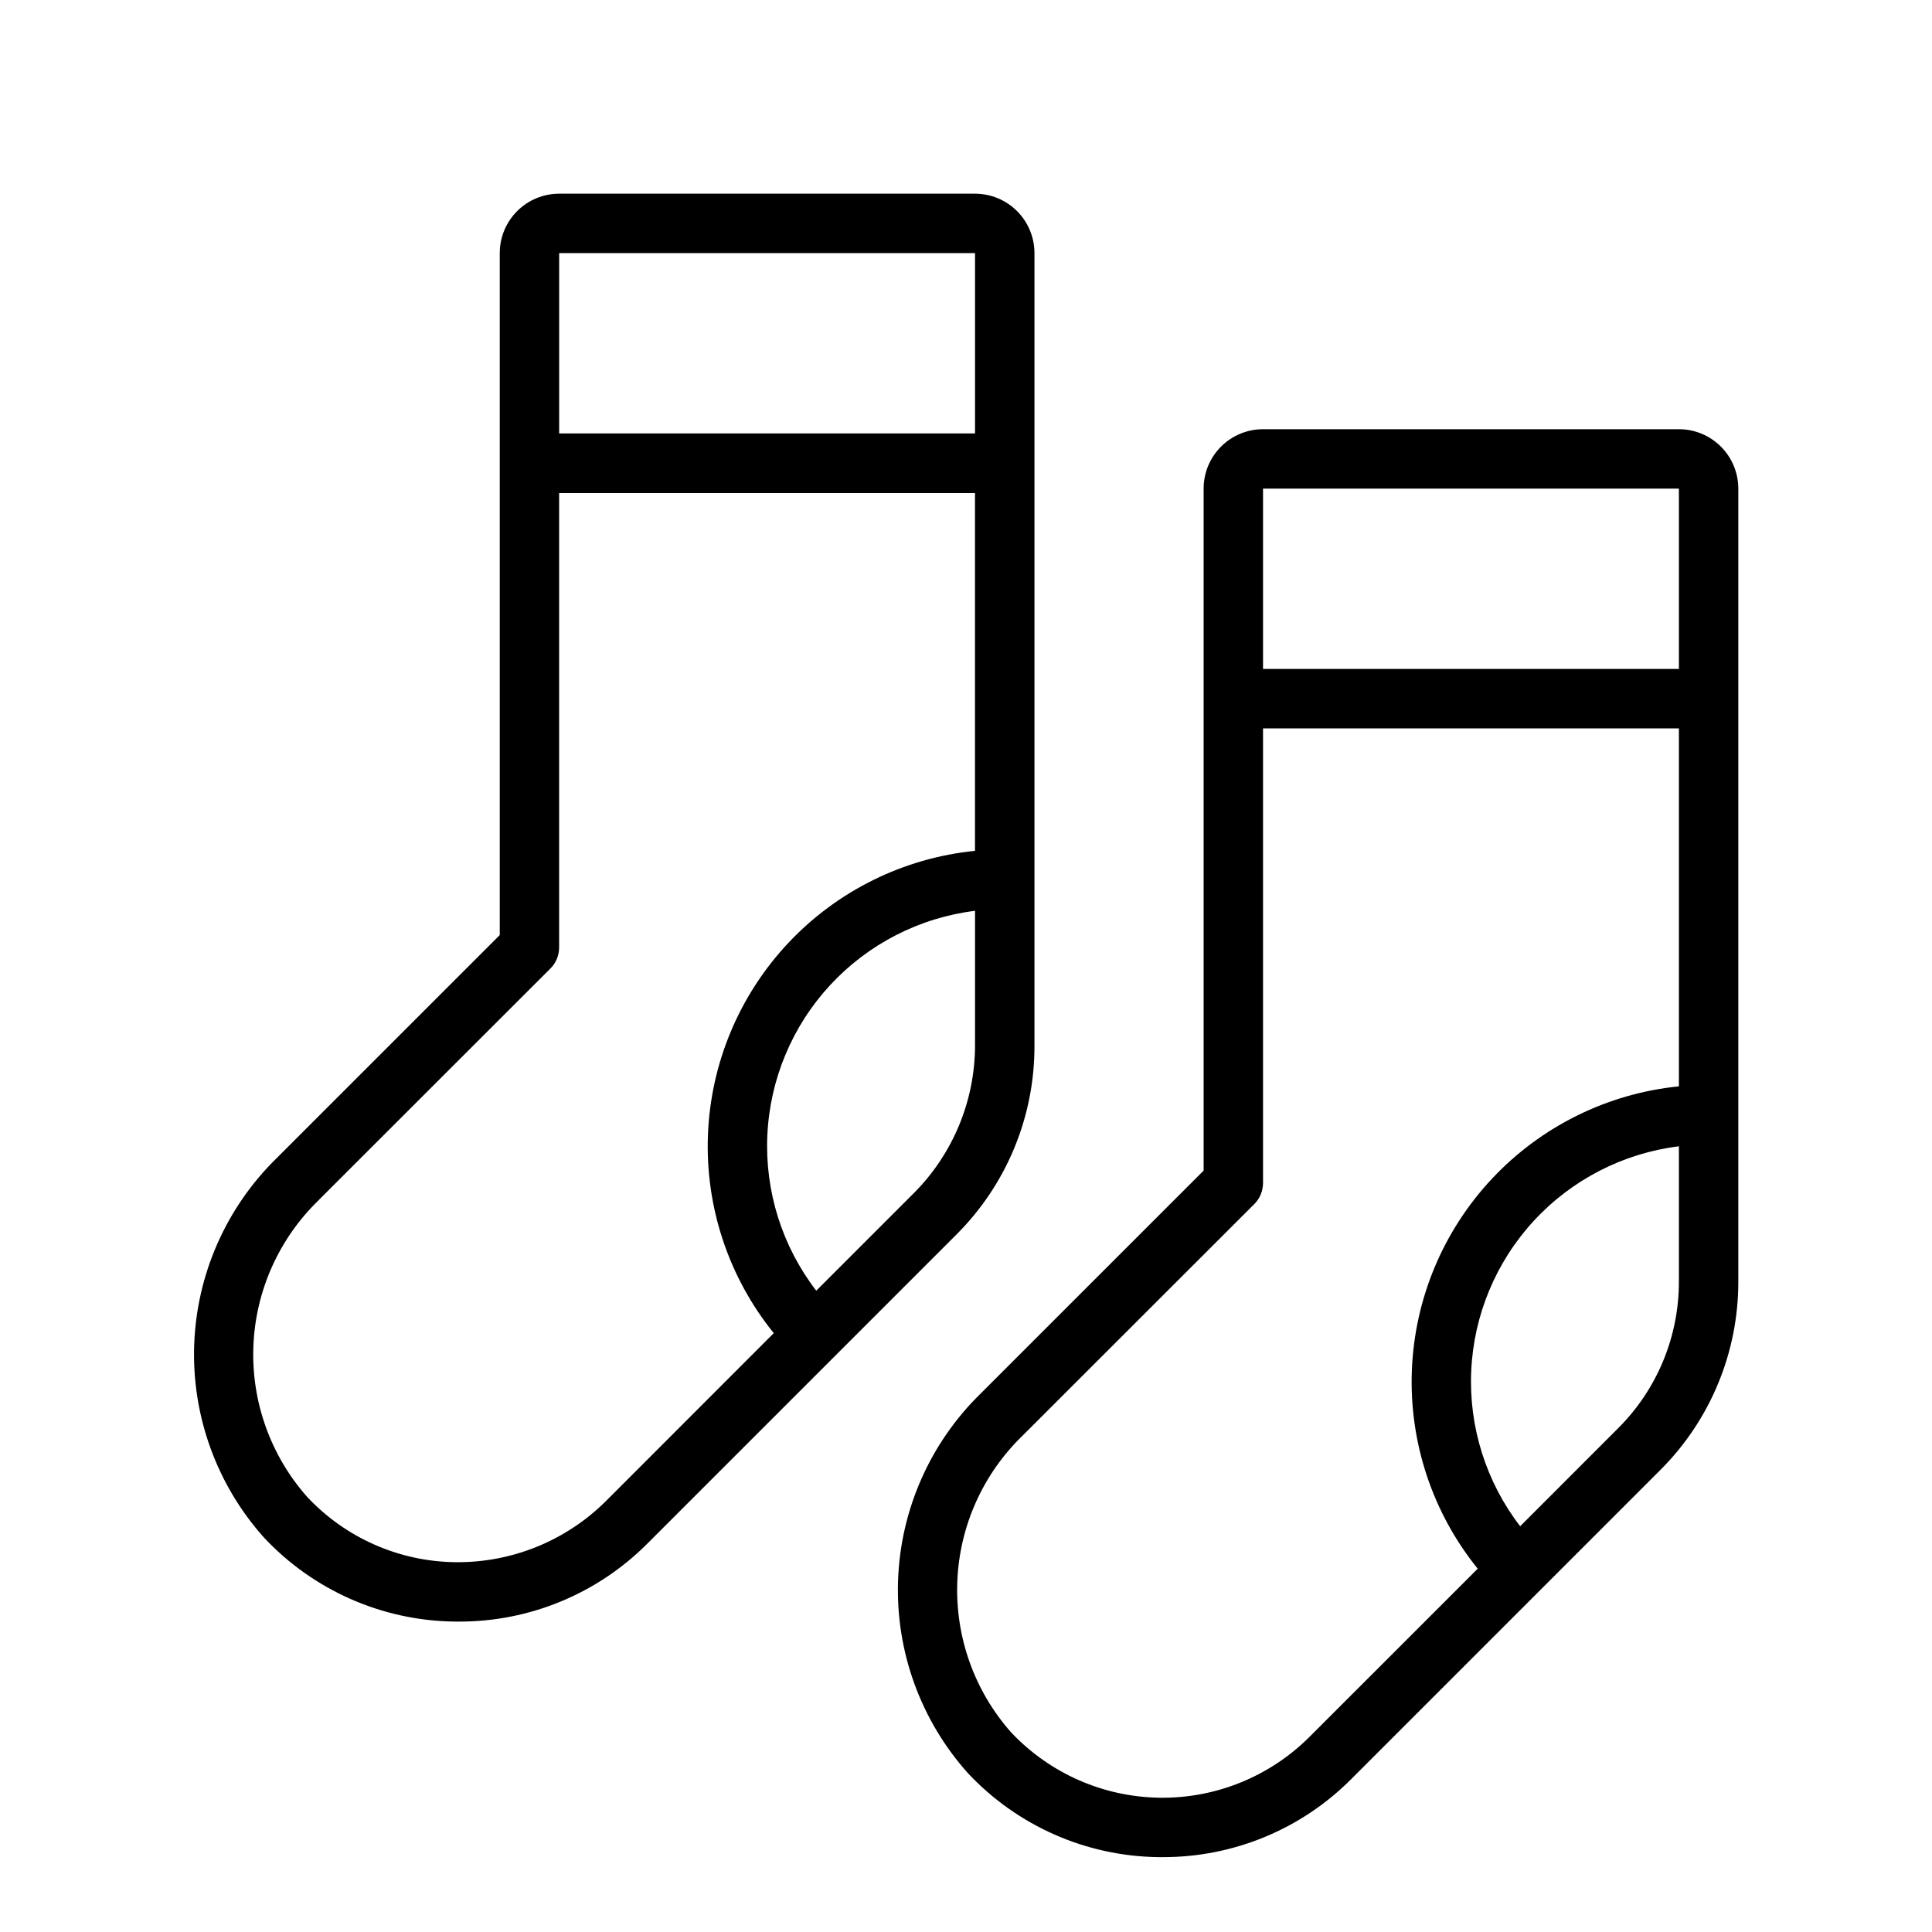
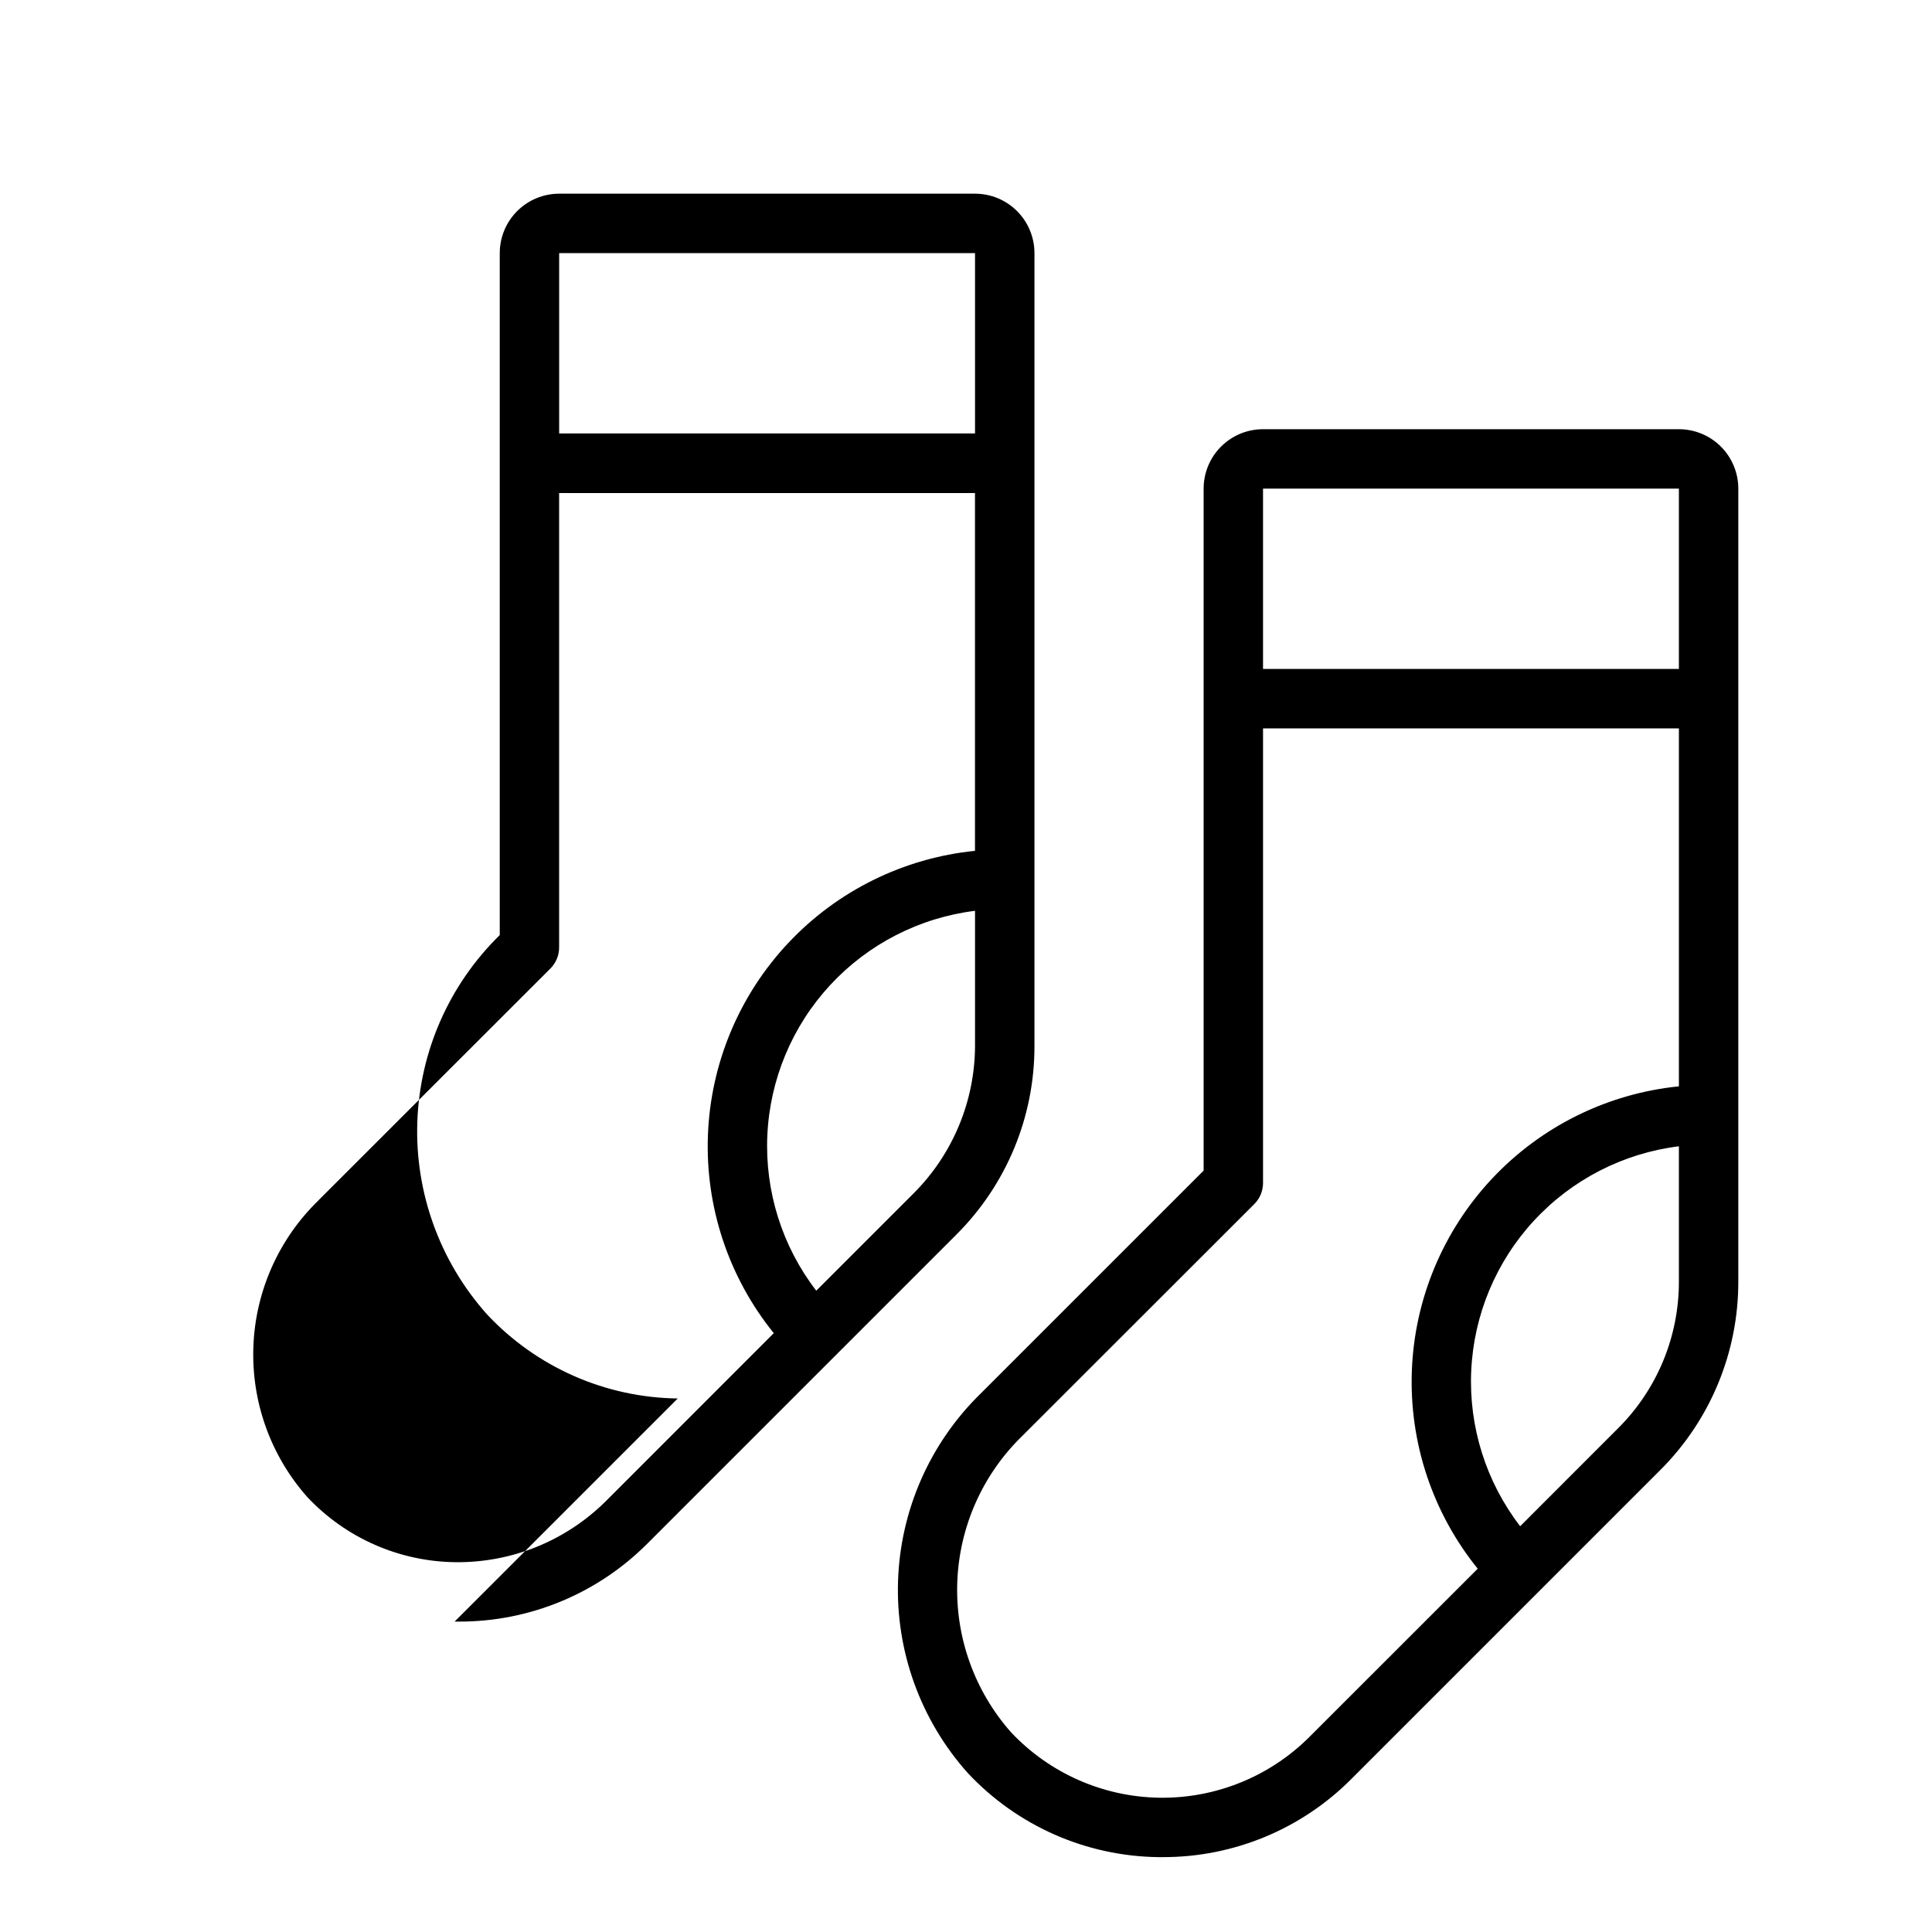
<svg xmlns="http://www.w3.org/2000/svg" fill="#000000" width="800px" height="800px" version="1.1" viewBox="144 144 512 512">
-   <path d="m604.67 483.56v-210.07c0-4.176-1.66-8.18-4.613-11.133s-6.957-4.613-11.133-4.613h-110.21c-4.176 0-8.18 1.66-11.133 4.613-2.953 2.953-4.609 6.957-4.609 11.133v180.73l-59.137 59.133c-13.391 13.098-21.215 30.855-21.844 49.574s5.984 36.961 18.469 50.93c13.098 14.012 31.355 22.07 50.535 22.301h1.102c18.793 0.055 36.824-7.418 50.066-20.75l81.754-81.754c13.328-13.258 20.801-31.297 20.75-50.098zm-15.746-210.07v47.789h-110.21v-47.789zm-97.887 330.79c-10.543 10.543-24.906 16.363-39.816 16.133-14.906-0.23-29.086-6.488-39.297-17.352-9.703-10.977-14.797-25.266-14.23-39.902 0.566-14.633 6.754-28.488 17.277-38.676l61.441-61.402c1.484-1.488 2.316-3.512 2.305-5.613v-120.44h110.21v94.863c-18.918 1.906-36.504 10.594-49.516 24.461-13.008 13.867-20.562 31.973-21.258 50.973-0.699 19 5.5 37.609 17.457 52.395zm55.82-55.812c-9.047-11.762-13.641-26.344-12.969-41.164 0.672-14.824 6.562-28.93 16.637-39.824 10.074-10.895 23.676-17.875 38.398-19.703v35.785c0.039 14.625-5.769 28.656-16.137 38.969zm-282.38 25.27h1.086c18.797 0.059 36.832-7.418 50.074-20.75l81.746-81.742c13.332-13.254 20.809-31.293 20.758-50.09v-210.08c0-4.176-1.66-8.18-4.613-11.133s-6.957-4.613-11.133-4.613h-110.21c-4.176 0-8.18 1.66-11.133 4.613s-4.613 6.957-4.613 11.133v180.73l-59.133 59.125c-13.391 13.098-21.219 30.852-21.848 49.574-0.633 18.719 5.981 36.961 18.461 50.93 13.109 14.016 31.367 22.07 50.555 22.301zm121.77-113.62-25.93 25.93c-9.047-11.758-13.637-26.34-12.965-41.16 0.672-14.82 6.566-28.926 16.641-39.82 10.074-10.891 23.676-17.867 38.398-19.695v35.789c-0.047 14.602-5.848 28.602-16.145 38.957zm16.145-249.04v47.793h-110.21v-47.793zm-173.97 250.99 61.441-61.402c1.477-1.477 2.309-3.477 2.309-5.566v-120.44h110.21v94.82c-18.914 1.902-36.504 10.59-49.512 24.453-13.012 13.867-20.562 31.969-21.266 50.969-0.699 19 5.5 37.609 17.453 52.395l-44.547 44.57c-10.574 10.484-24.91 16.297-39.801 16.129-14.922-0.164-29.125-6.422-39.32-17.316-9.707-10.977-14.809-25.273-14.238-39.918 0.566-14.641 6.762-28.5 17.293-38.691z" />
+   <path d="m604.67 483.56v-210.07c0-4.176-1.66-8.18-4.613-11.133s-6.957-4.613-11.133-4.613h-110.21c-4.176 0-8.18 1.66-11.133 4.613-2.953 2.953-4.609 6.957-4.609 11.133v180.73l-59.137 59.133c-13.391 13.098-21.215 30.855-21.844 49.574s5.984 36.961 18.469 50.93c13.098 14.012 31.355 22.07 50.535 22.301h1.102c18.793 0.055 36.824-7.418 50.066-20.75l81.754-81.754c13.328-13.258 20.801-31.297 20.75-50.098zm-15.746-210.07v47.789h-110.21v-47.789zm-97.887 330.79c-10.543 10.543-24.906 16.363-39.816 16.133-14.906-0.23-29.086-6.488-39.297-17.352-9.703-10.977-14.797-25.266-14.23-39.902 0.566-14.633 6.754-28.488 17.277-38.676l61.441-61.402c1.484-1.488 2.316-3.512 2.305-5.613v-120.44h110.21v94.863c-18.918 1.906-36.504 10.594-49.516 24.461-13.008 13.867-20.562 31.973-21.258 50.973-0.699 19 5.5 37.609 17.457 52.395zm55.82-55.812c-9.047-11.762-13.641-26.344-12.969-41.164 0.672-14.824 6.562-28.93 16.637-39.824 10.074-10.895 23.676-17.875 38.398-19.703v35.785c0.039 14.625-5.769 28.656-16.137 38.969zm-282.38 25.27h1.086c18.797 0.059 36.832-7.418 50.074-20.75l81.746-81.742c13.332-13.254 20.809-31.293 20.758-50.09v-210.08c0-4.176-1.66-8.18-4.613-11.133s-6.957-4.613-11.133-4.613h-110.21c-4.176 0-8.18 1.66-11.133 4.613s-4.613 6.957-4.613 11.133v180.73c-13.391 13.098-21.219 30.852-21.848 49.574-0.633 18.719 5.981 36.961 18.461 50.93 13.109 14.016 31.367 22.07 50.555 22.301zm121.77-113.62-25.93 25.93c-9.047-11.758-13.637-26.34-12.965-41.16 0.672-14.82 6.566-28.926 16.641-39.82 10.074-10.891 23.676-17.867 38.398-19.695v35.789c-0.047 14.602-5.848 28.602-16.145 38.957zm16.145-249.04v47.793h-110.21v-47.793zm-173.97 250.99 61.441-61.402c1.477-1.477 2.309-3.477 2.309-5.566v-120.44h110.21v94.82c-18.914 1.902-36.504 10.59-49.512 24.453-13.012 13.867-20.562 31.969-21.266 50.969-0.699 19 5.5 37.609 17.453 52.395l-44.547 44.57c-10.574 10.484-24.91 16.297-39.801 16.129-14.922-0.164-29.125-6.422-39.32-17.316-9.707-10.977-14.809-25.273-14.238-39.918 0.566-14.641 6.762-28.5 17.293-38.691z" />
</svg>